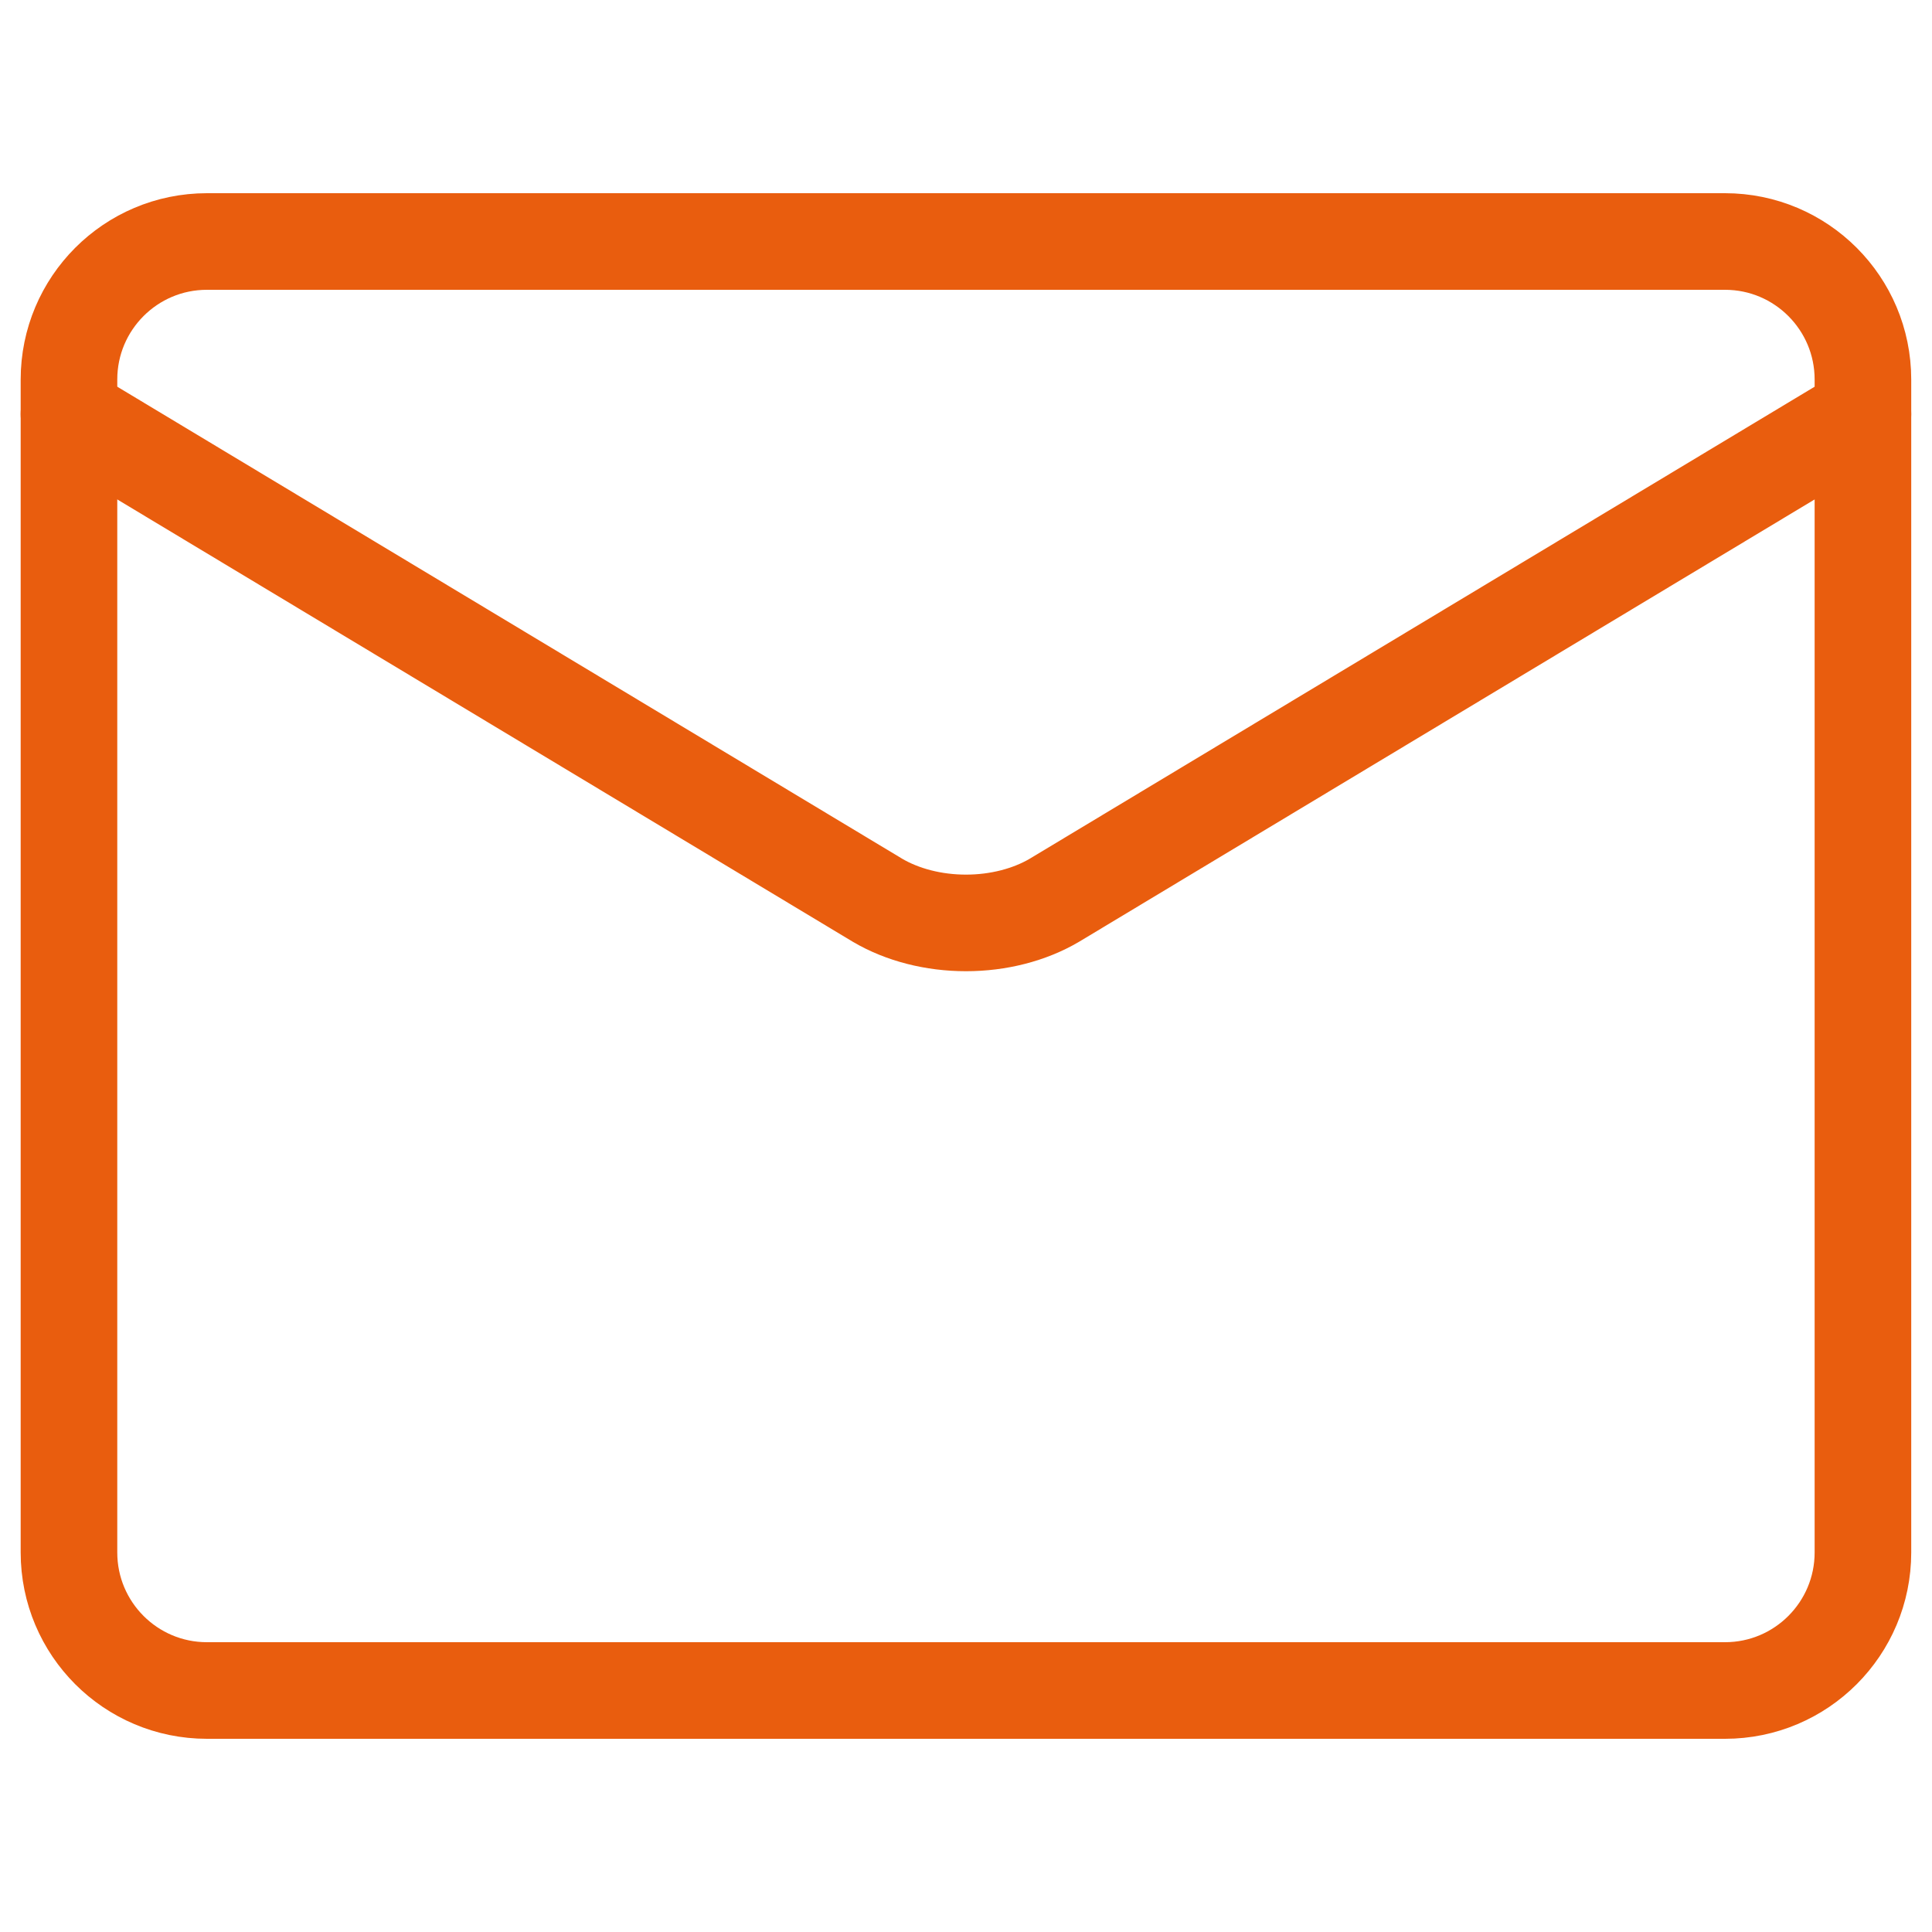
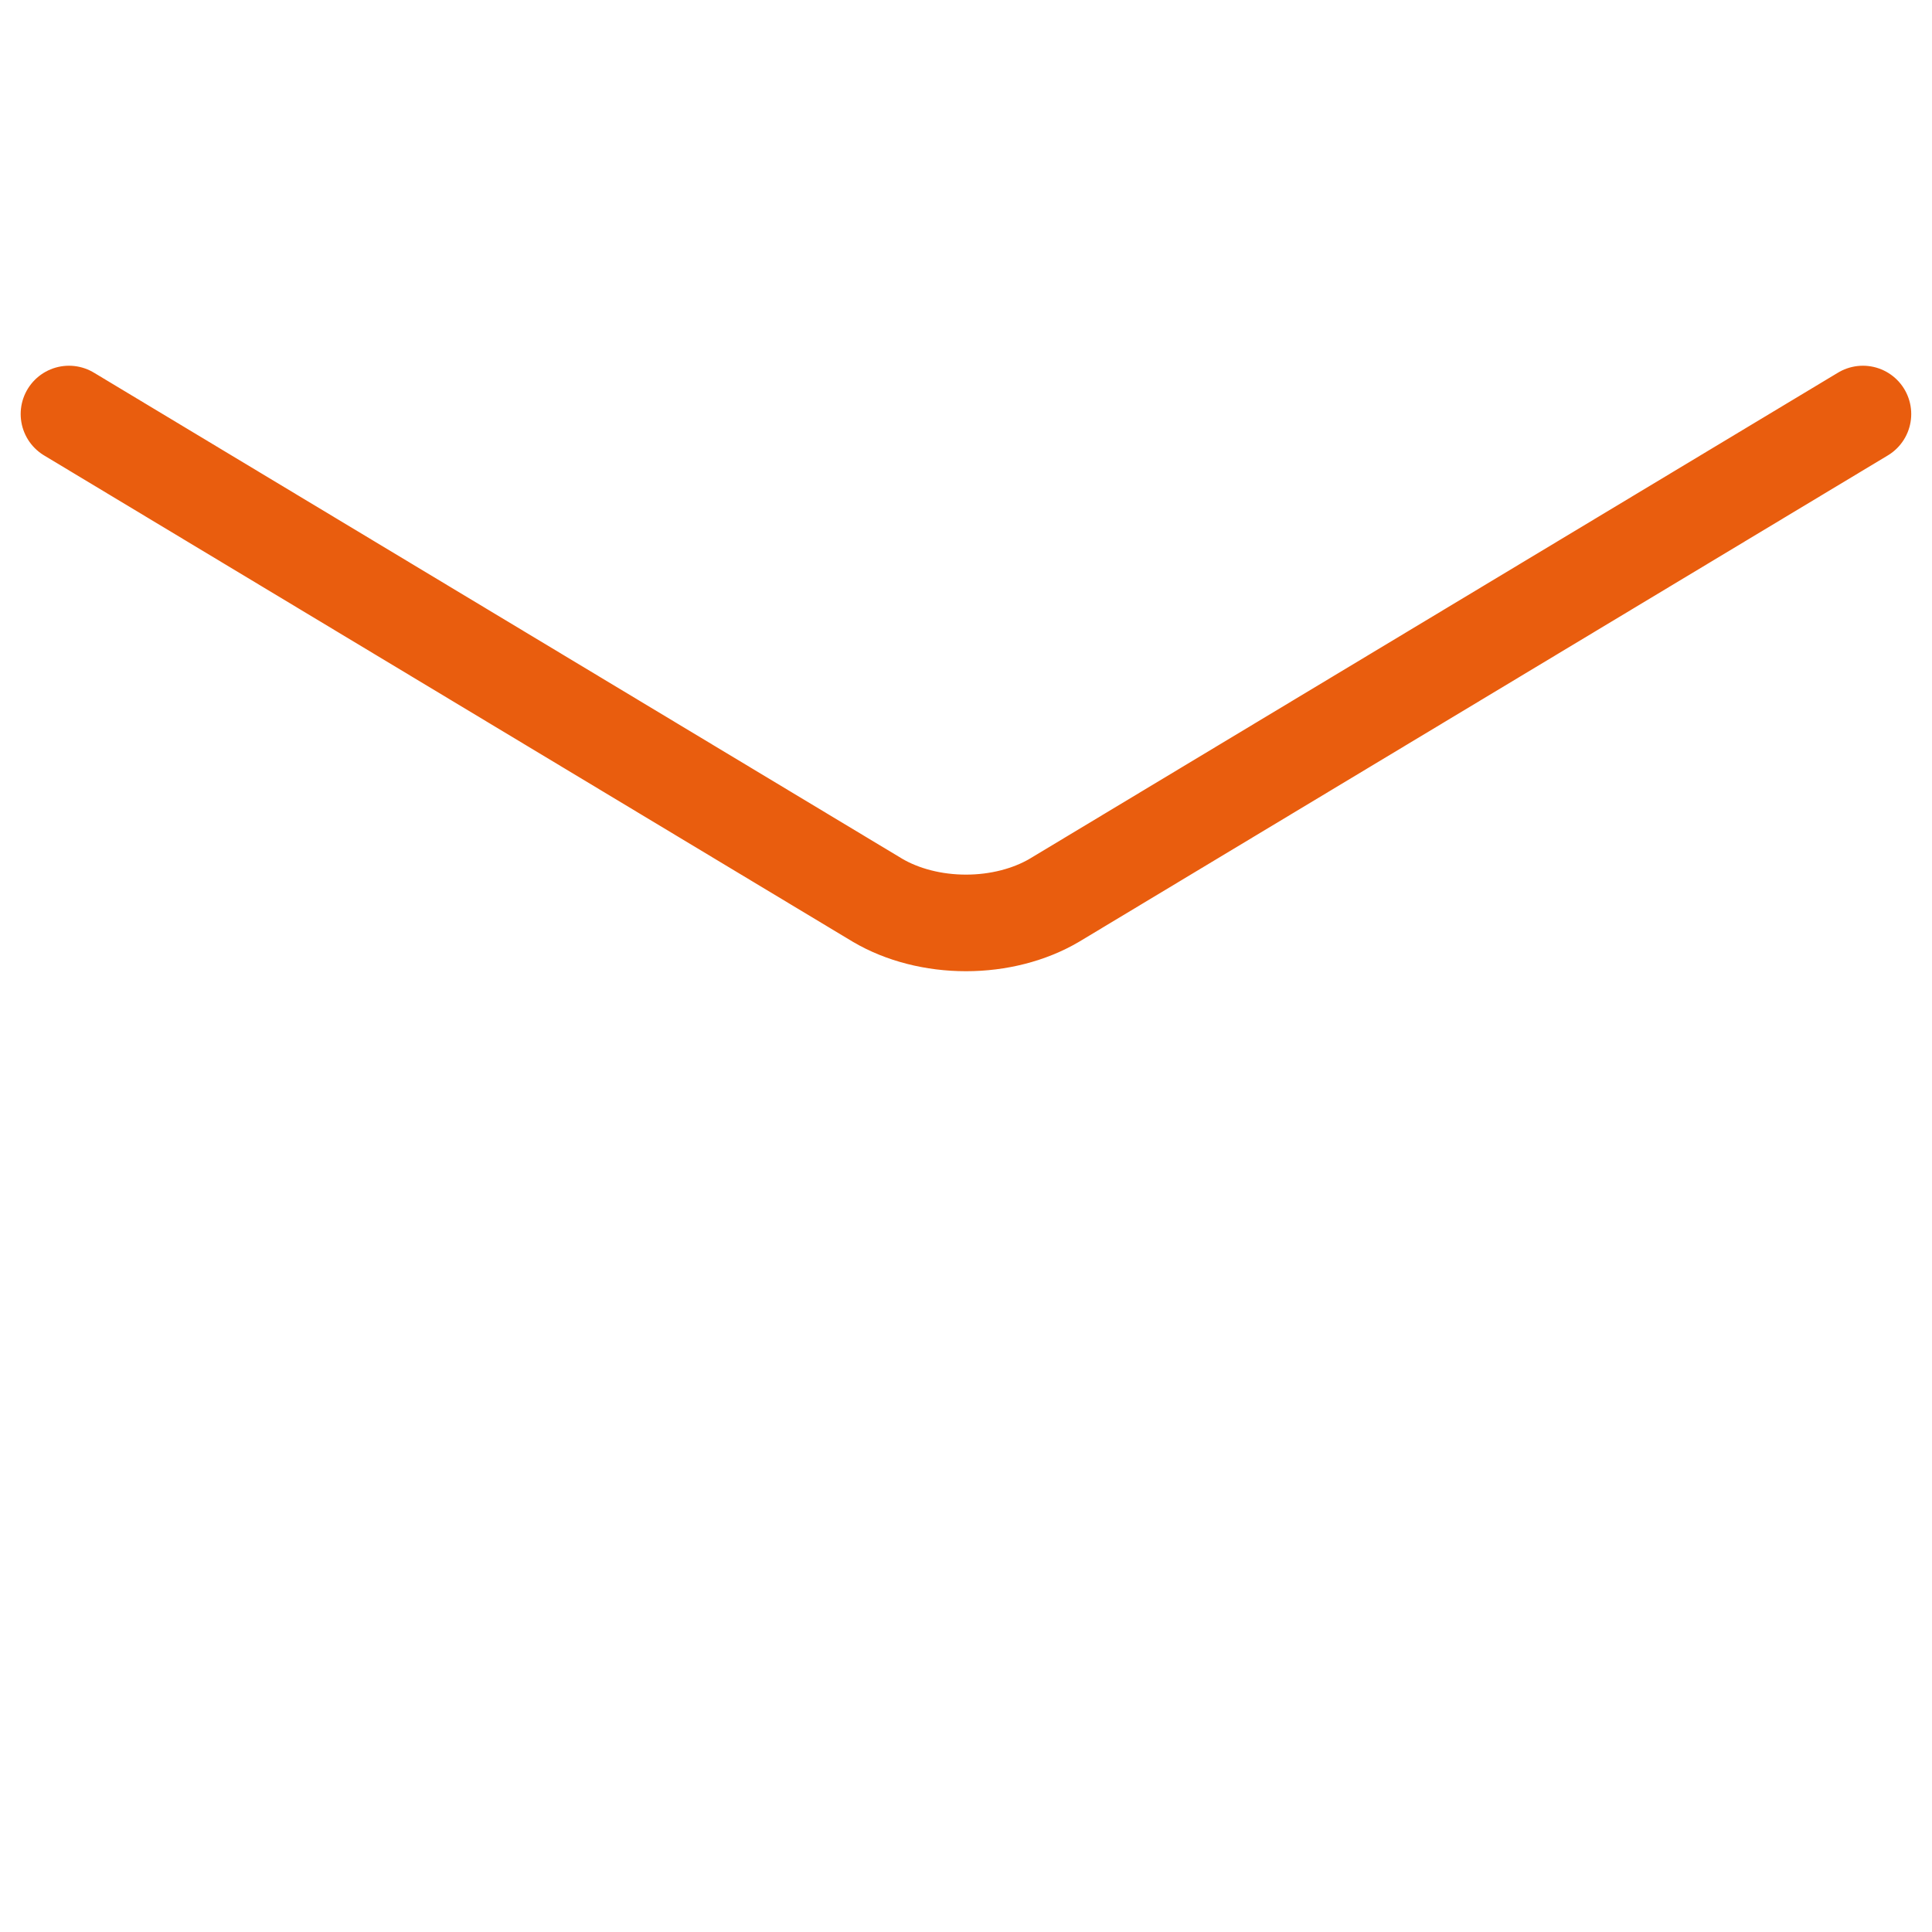
<svg xmlns="http://www.w3.org/2000/svg" width="20" height="20" viewBox="0 0 20 20" fill="none">
-   <path d="M17.857 2.5H2.142C1.353 2.5 0.714 3.14 0.714 3.929V16.071C0.714 16.86 1.353 17.5 2.142 17.5H17.857C18.646 17.5 19.285 16.86 19.285 16.071V3.929C19.285 3.14 18.646 2.5 17.857 2.5Z" stroke="#E95D0E" stroke-linecap="round" stroke-linejoin="round" />
  <path d="M0.714 4.286L9.085 9.32C9.342 9.471 9.665 9.554 10 9.554C10.334 9.554 10.657 9.471 10.914 9.32L19.285 4.286" stroke="#E95D0E" stroke-linecap="round" stroke-linejoin="round" />
</svg>